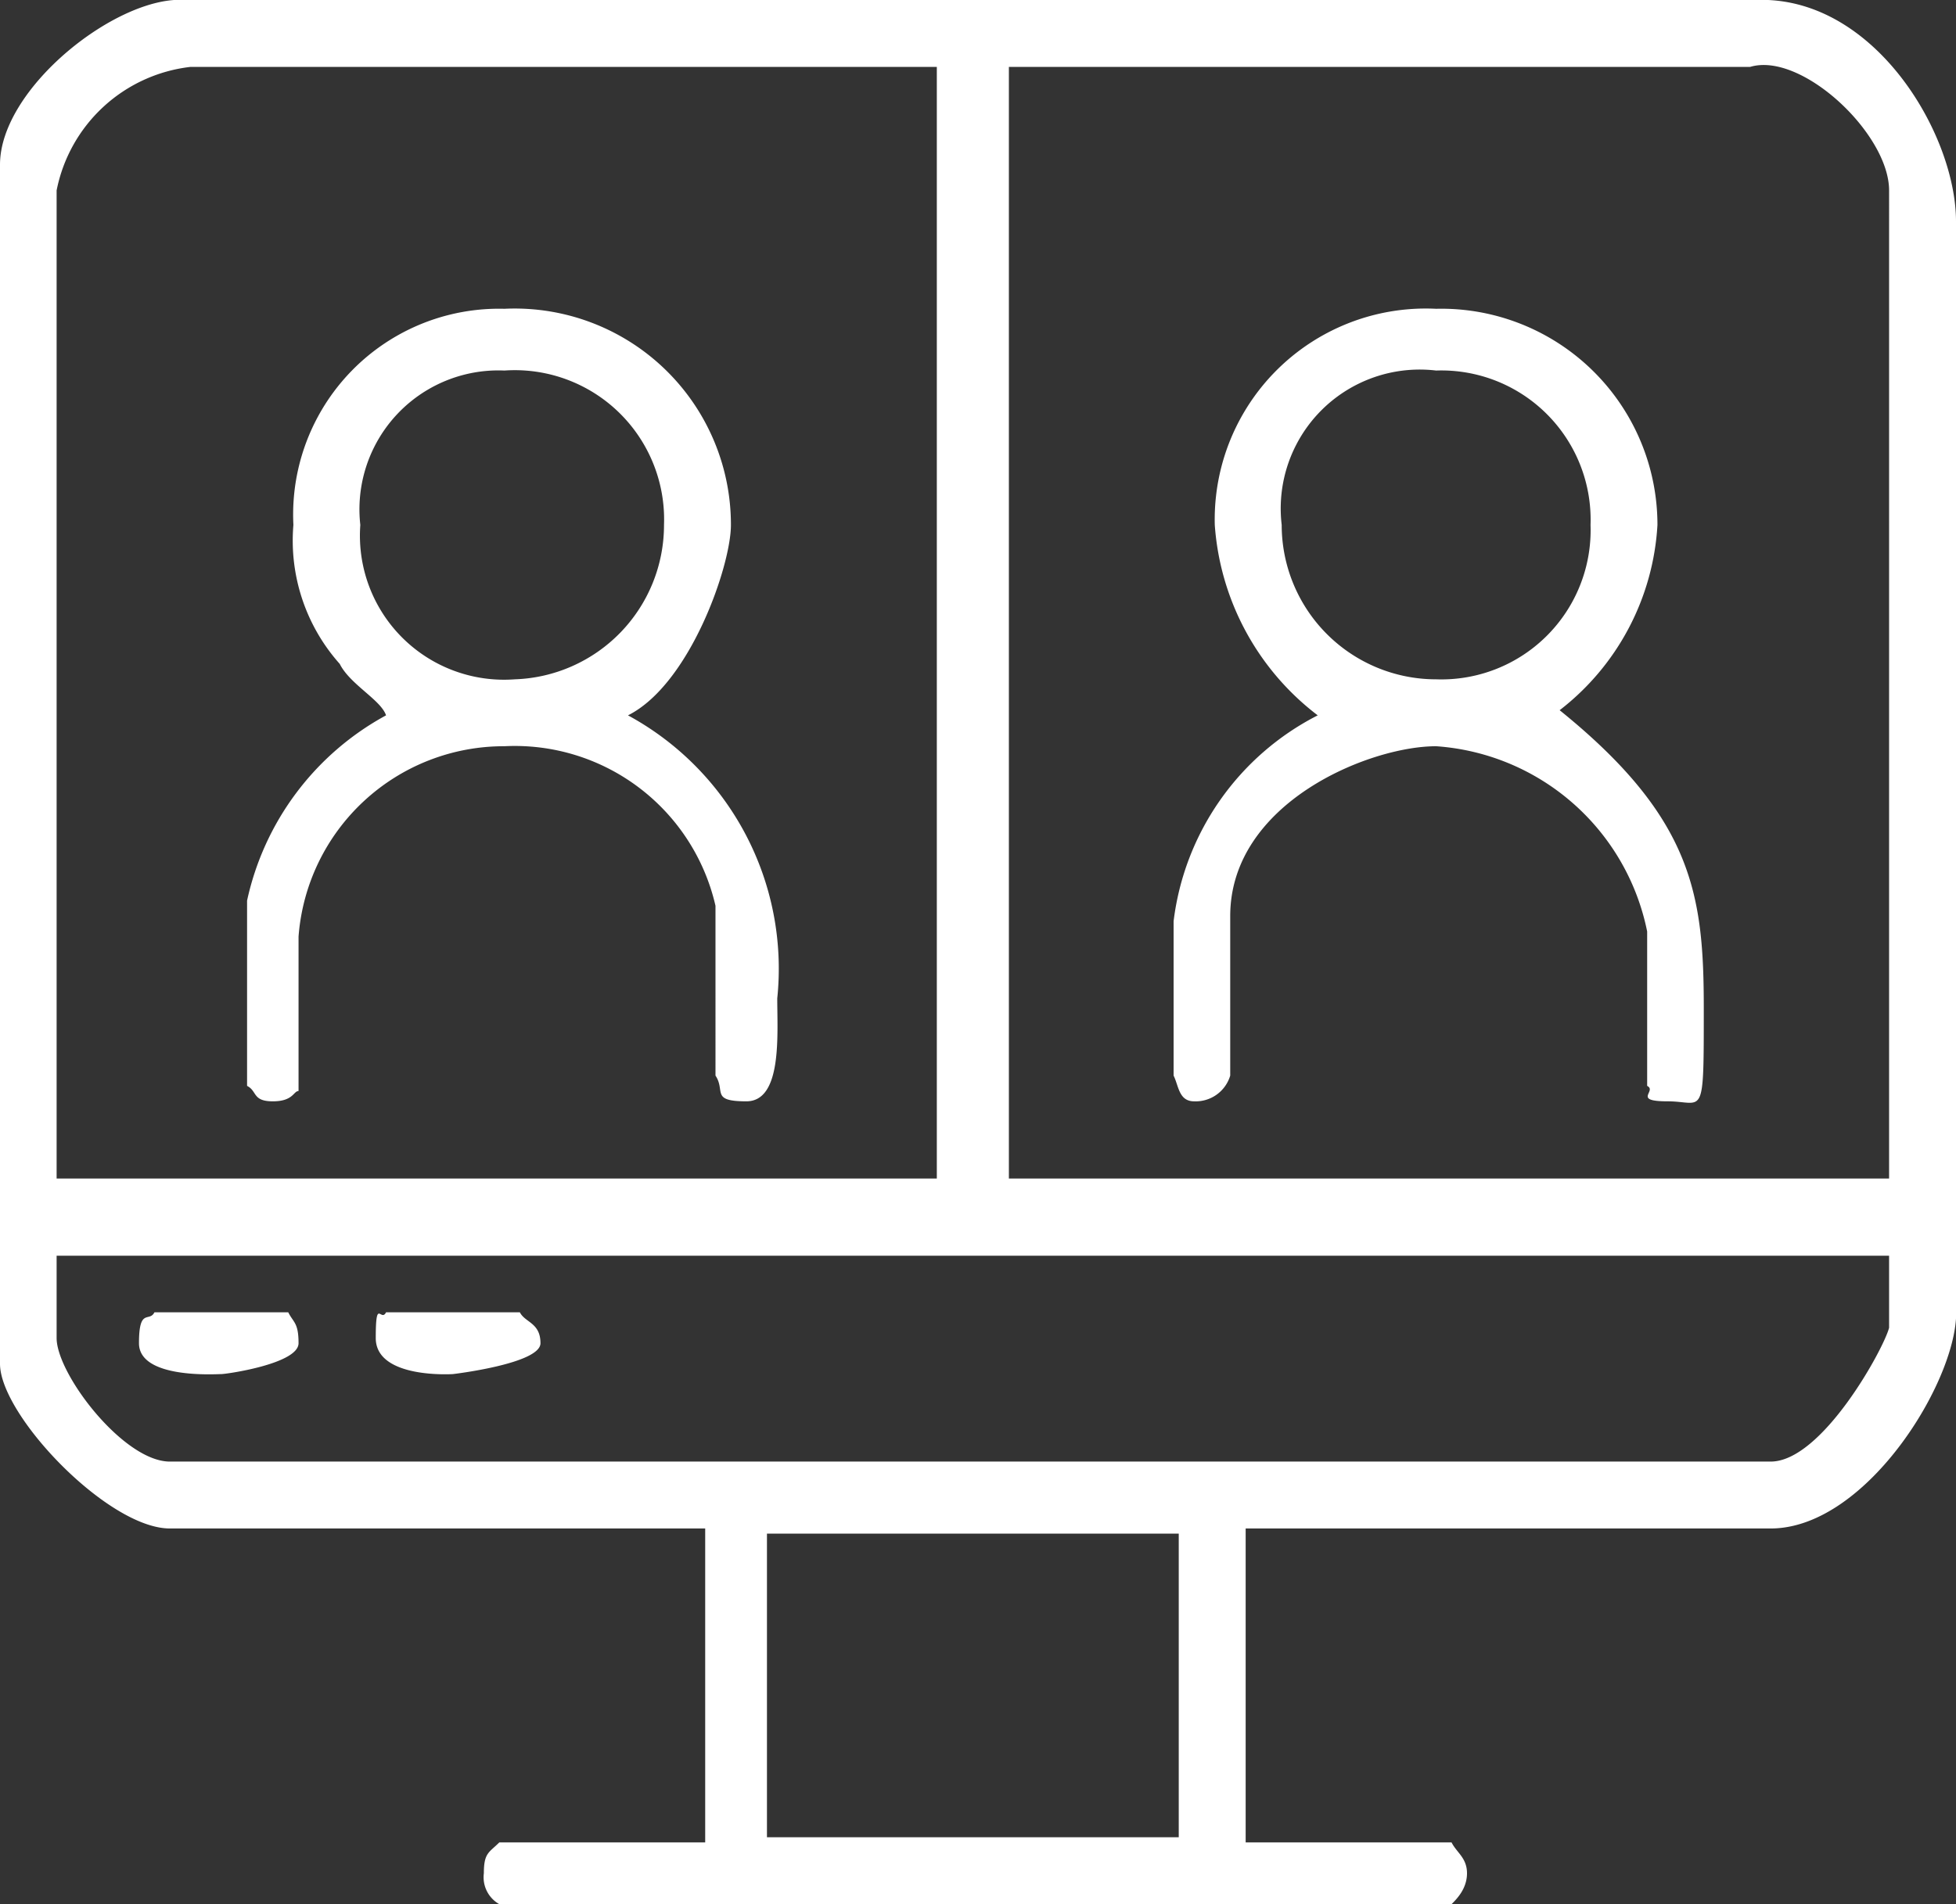
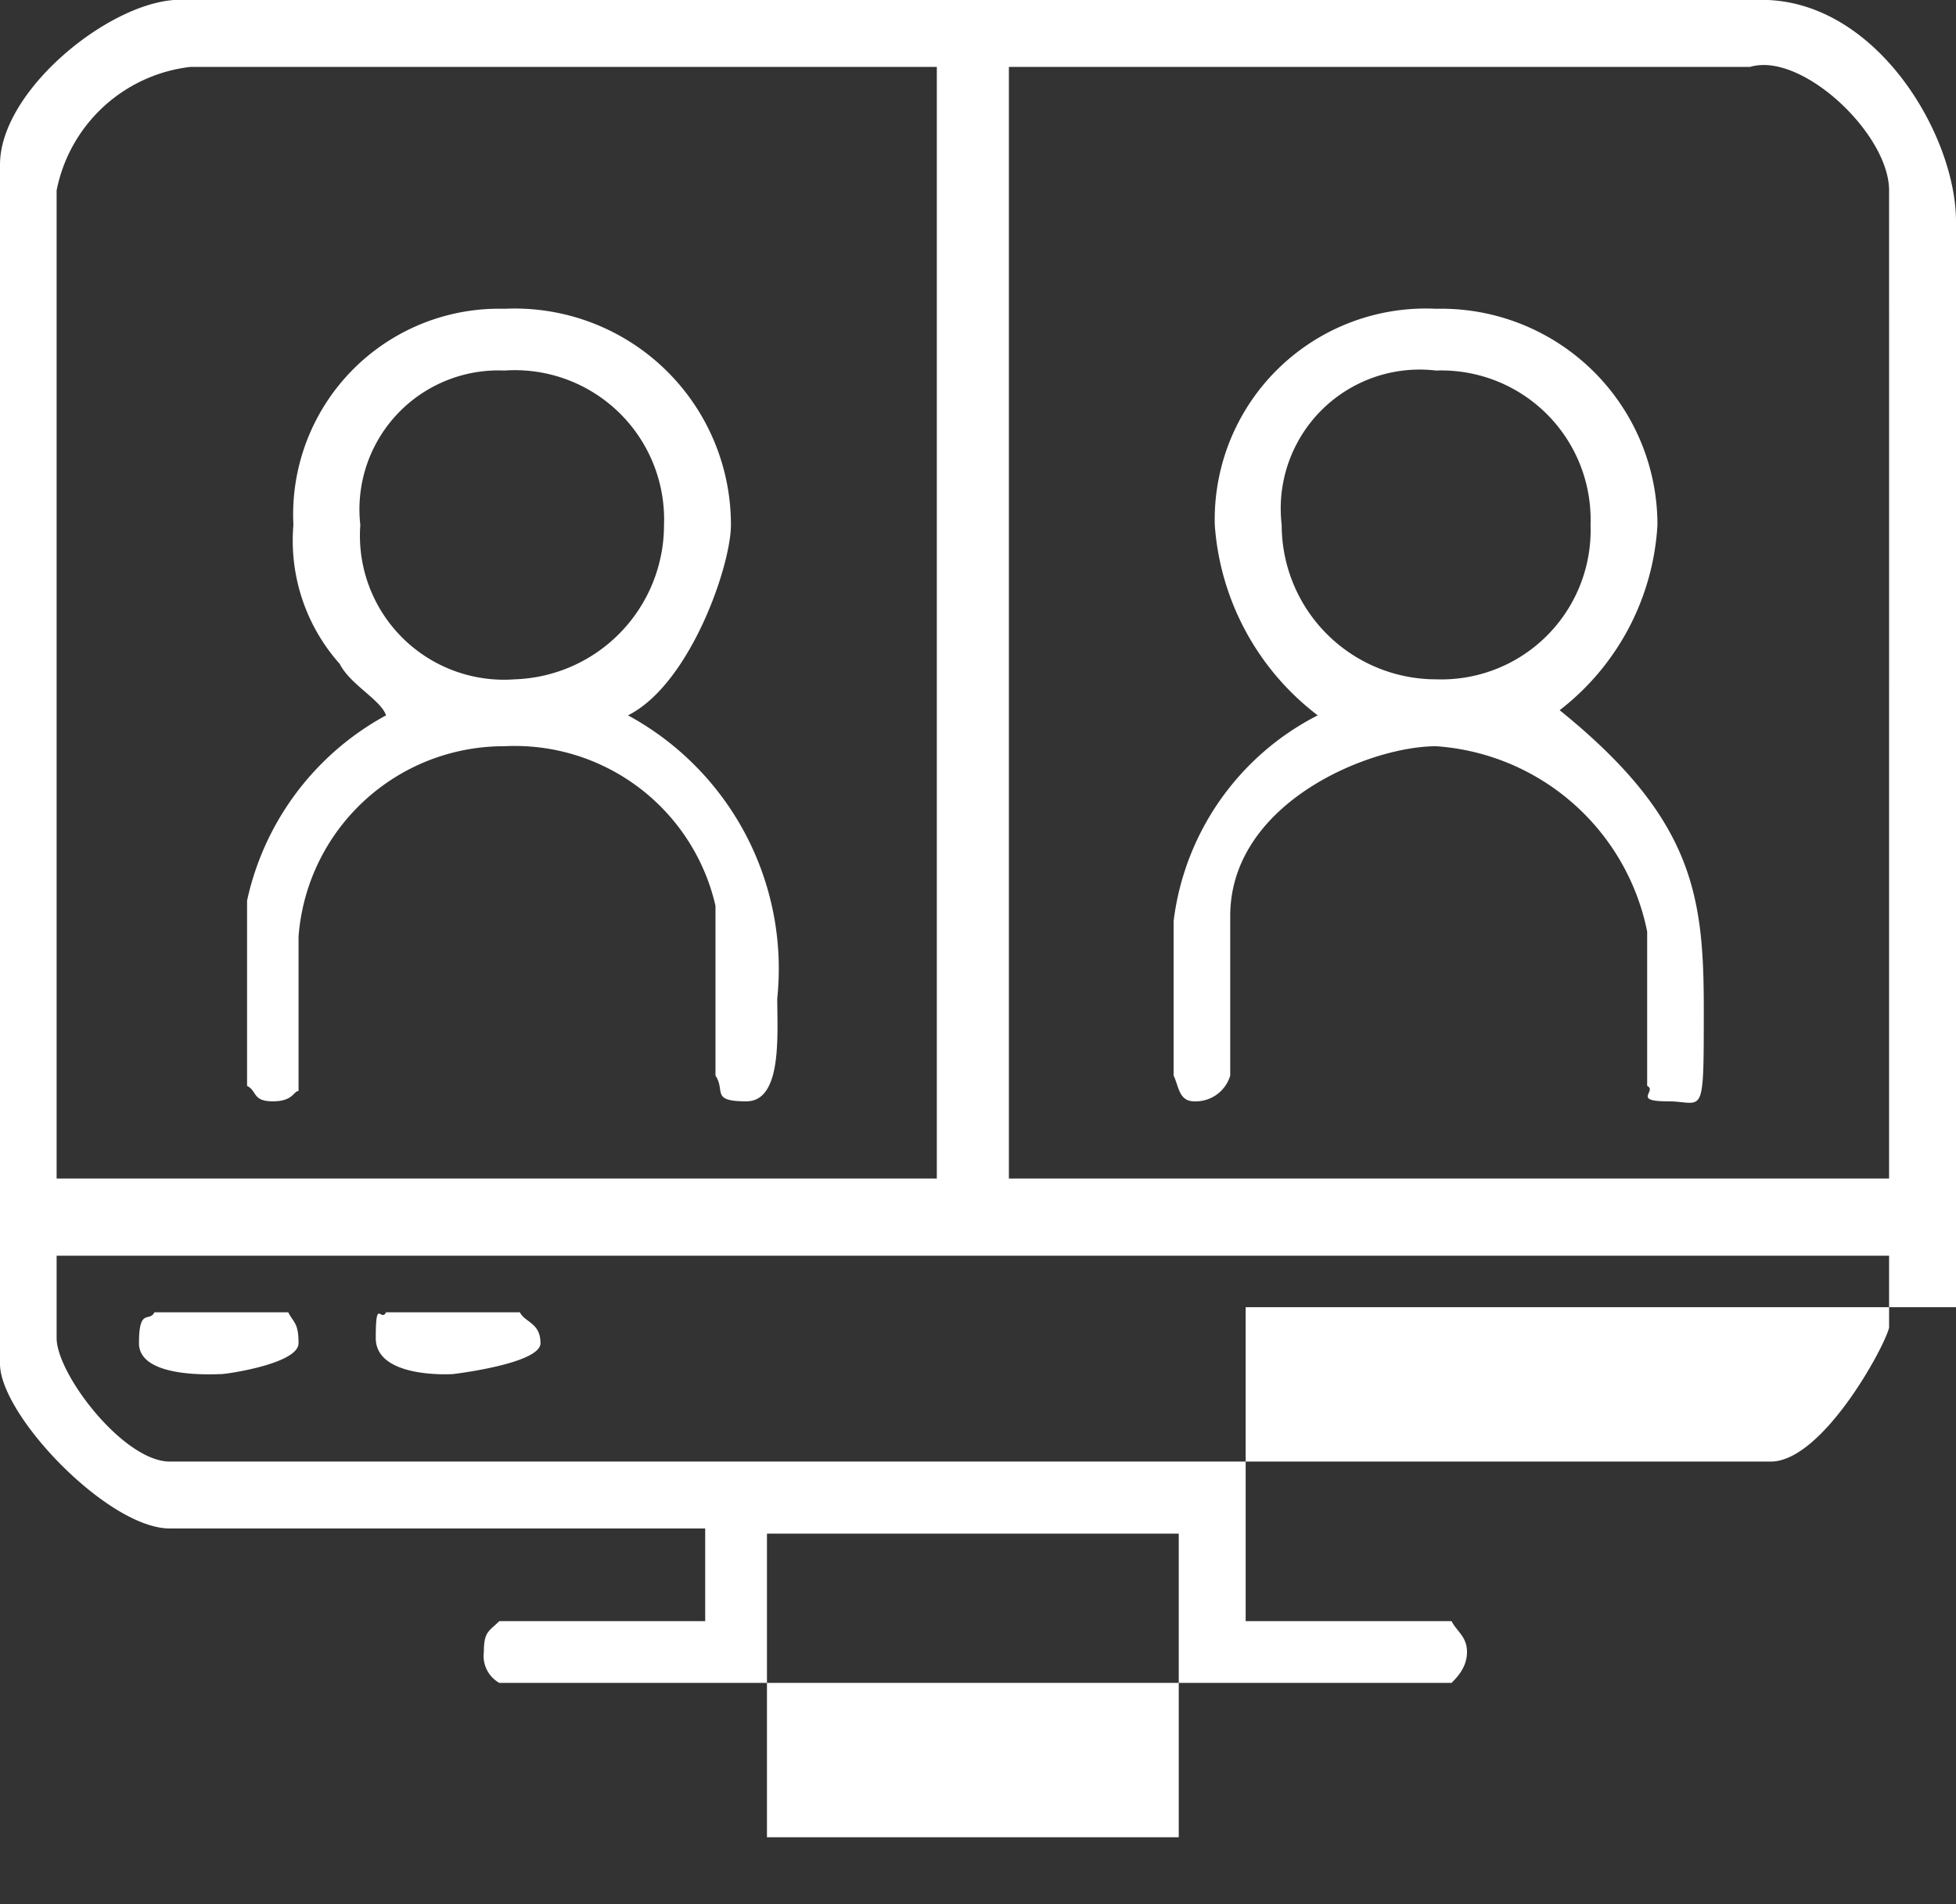
<svg xmlns="http://www.w3.org/2000/svg" width="38" height="37" viewBox="0 0 38 37">
  <rect x="0" y="0" width="38" height="37" fill="#333333" stroke="none" />
-   <path d="M22.9,29.8v5.9h-8V29.8ZM10.1,25.5c.1.2.4.2.4.6s-1.7.6-1.7.6-1.5.1-1.5-.7.1-.3.2-.5Zm-4.5,0c.1.2.2.2.2.6s-1.4.6-1.5.6-1.6.1-1.6-.6.2-.4.3-.6Zm31.1-1.1v1.4c-.1.4-1.3,2.6-2.3,2.6H3.3c-.9,0-2.2-1.7-2.2-2.4V24.4ZM30.9,10.2a2.9,2.9,0,0,1-3,3,3,3,0,0,1-3-3,2.7,2.7,0,0,1,3-3A2.9,2.9,0,0,1,30.9,10.2Zm-18,0a3,3,0,0,1-2.9,3,2.8,2.8,0,0,1-3-3,2.7,2.7,0,0,1,2.8-3A2.9,2.9,0,0,1,12.9,10.2Zm19.3,0a4.9,4.9,0,0,1-1.9,3.6c2.6,2.1,2.8,3.6,2.8,5.8s0,1.8-.7,1.8-.2-.2-.4-.3v-3a4.5,4.5,0,0,0-4.1-3.6c-1.3,0-4,1.1-4,3.3v3.1a.7.7,0,0,1-.7.5c-.3,0-.3-.3-.4-.5v-3a5.2,5.2,0,0,1,2.8-4,5.1,5.1,0,0,1-2-3.7A4.1,4.1,0,0,1,27.9,6,4.2,4.2,0,0,1,32.2,10.2Zm-18,0c0,.8-.8,3.1-2,3.7a5.6,5.6,0,0,1,2.9,5.5c0,.7.1,2-.6,2s-.4-.2-.6-.5V17.6a4,4,0,0,0-4.1-3.1,4,4,0,0,0-4,3.7v3c-.1,0-.1.2-.5.2s-.3-.2-.5-.3V17.5a5.4,5.4,0,0,1,2.7-3.6c-.1-.3-.7-.6-.9-1a3.6,3.6,0,0,1-.9-2.7A4,4,0,0,1,9.8,6,4.2,4.2,0,0,1,14.2,10.2ZM34,1.3c1-.3,2.7,1.3,2.7,2.4V22.9H19.6V1.3Zm-15.8,0V22.9H1.1V3.7A3,3,0,0,1,3.7,1.3ZM34.1,0C36.4-.1,38,2.6,38,4.3V25.4c.1,1.3-1.7,4.3-3.6,4.3H24.2v6.1h4c.1.2.3.3.3.6s-.2.5-.3.6H9.7a.6.6,0,0,1-.3-.6c0-.4.1-.4.3-.6h4V29.7H3.3C2.1,29.7,0,27.5,0,26.5V3.2C0,1.7,2.3-.1,3.6,0Z" fill="#fff" fill-rule="evenodd" />
+   <path d="M22.9,29.8v5.9h-8V29.8ZM10.1,25.5c.1.2.4.2.4.6s-1.7.6-1.7.6-1.5.1-1.5-.7.1-.3.2-.5Zm-4.5,0c.1.2.2.2.2.6s-1.4.6-1.5.6-1.6.1-1.6-.6.2-.4.3-.6Zm31.1-1.1v1.4c-.1.4-1.3,2.6-2.3,2.6H3.3c-.9,0-2.2-1.7-2.2-2.4V24.4ZM30.9,10.2a2.9,2.9,0,0,1-3,3,3,3,0,0,1-3-3,2.7,2.7,0,0,1,3-3A2.9,2.9,0,0,1,30.9,10.2Zm-18,0a3,3,0,0,1-2.9,3,2.8,2.8,0,0,1-3-3,2.7,2.7,0,0,1,2.8-3A2.9,2.9,0,0,1,12.9,10.2Zm19.3,0a4.9,4.9,0,0,1-1.9,3.6c2.6,2.1,2.8,3.6,2.8,5.8s0,1.8-.7,1.8-.2-.2-.4-.3v-3a4.5,4.5,0,0,0-4.1-3.6c-1.3,0-4,1.1-4,3.3v3.1a.7.7,0,0,1-.7.5c-.3,0-.3-.3-.4-.5v-3a5.2,5.2,0,0,1,2.8-4,5.1,5.1,0,0,1-2-3.7A4.1,4.1,0,0,1,27.9,6,4.2,4.2,0,0,1,32.2,10.2Zm-18,0c0,.8-.8,3.1-2,3.7a5.6,5.6,0,0,1,2.9,5.5c0,.7.1,2-.6,2s-.4-.2-.6-.5V17.6a4,4,0,0,0-4.1-3.1,4,4,0,0,0-4,3.7v3c-.1,0-.1.2-.5.2s-.3-.2-.5-.3V17.5a5.4,5.4,0,0,1,2.7-3.6c-.1-.3-.7-.6-.9-1a3.6,3.6,0,0,1-.9-2.7A4,4,0,0,1,9.8,6,4.2,4.2,0,0,1,14.2,10.2ZM34,1.3c1-.3,2.7,1.3,2.7,2.4V22.9H19.6V1.3Zm-15.8,0V22.9H1.1V3.7A3,3,0,0,1,3.7,1.3ZM34.1,0C36.4-.1,38,2.6,38,4.3V25.4H24.2v6.1h4c.1.2.3.3.3.6s-.2.5-.3.6H9.7a.6.6,0,0,1-.3-.6c0-.4.1-.4.3-.6h4V29.7H3.3C2.1,29.7,0,27.5,0,26.5V3.2C0,1.7,2.3-.1,3.6,0Z" fill="#fff" fill-rule="evenodd" />
</svg>